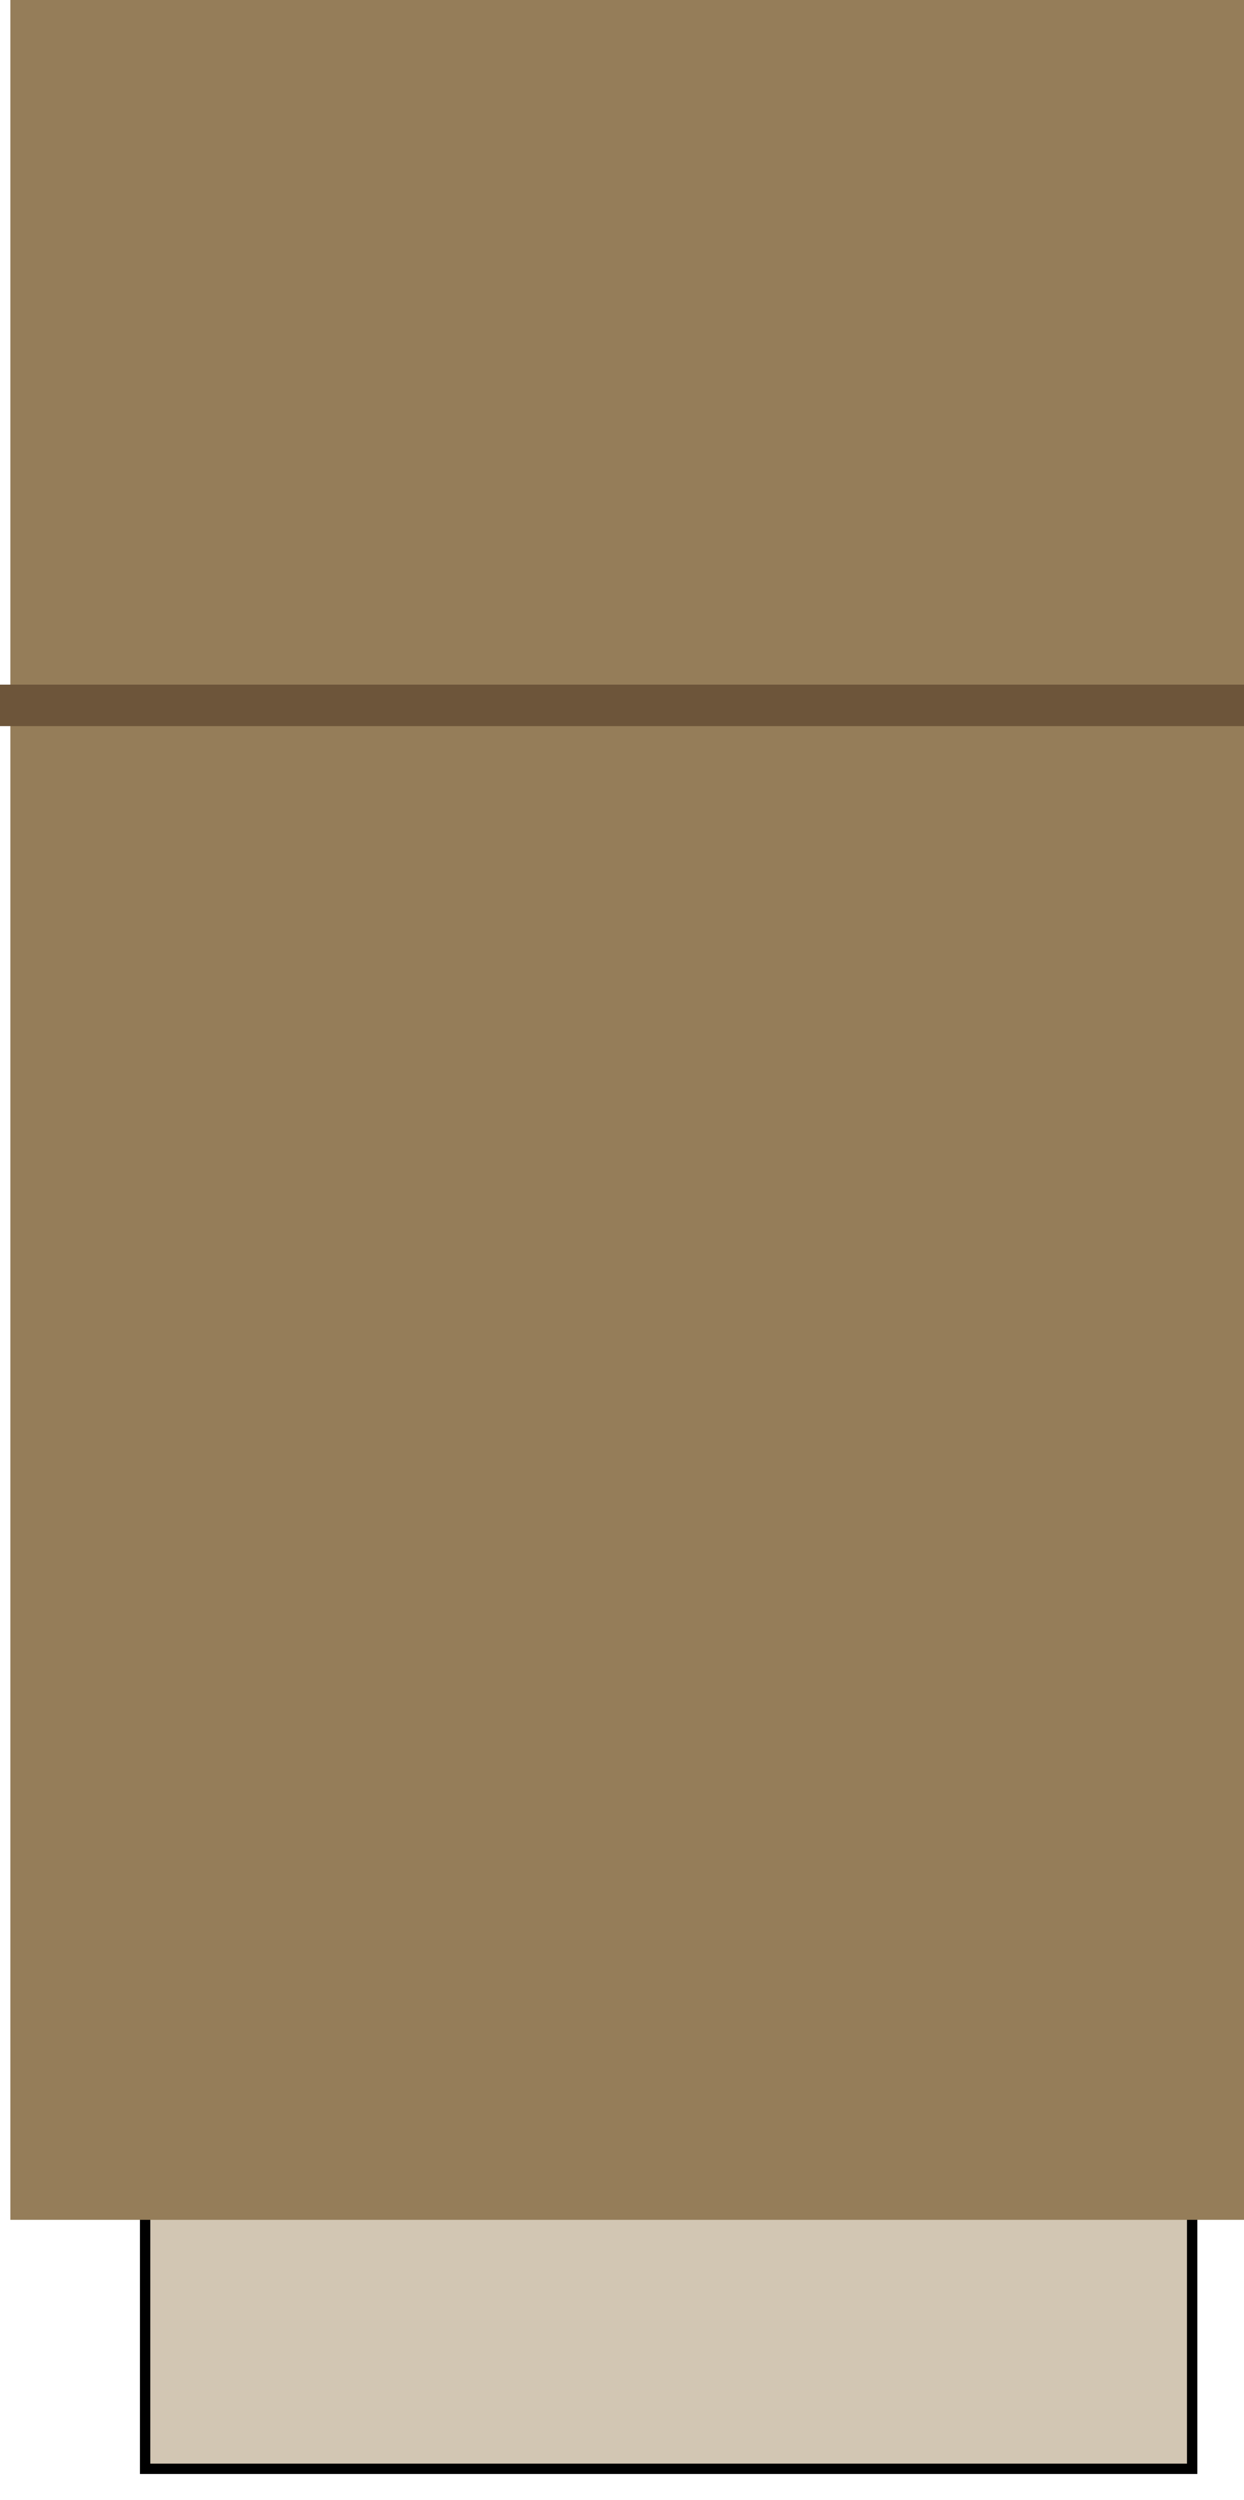
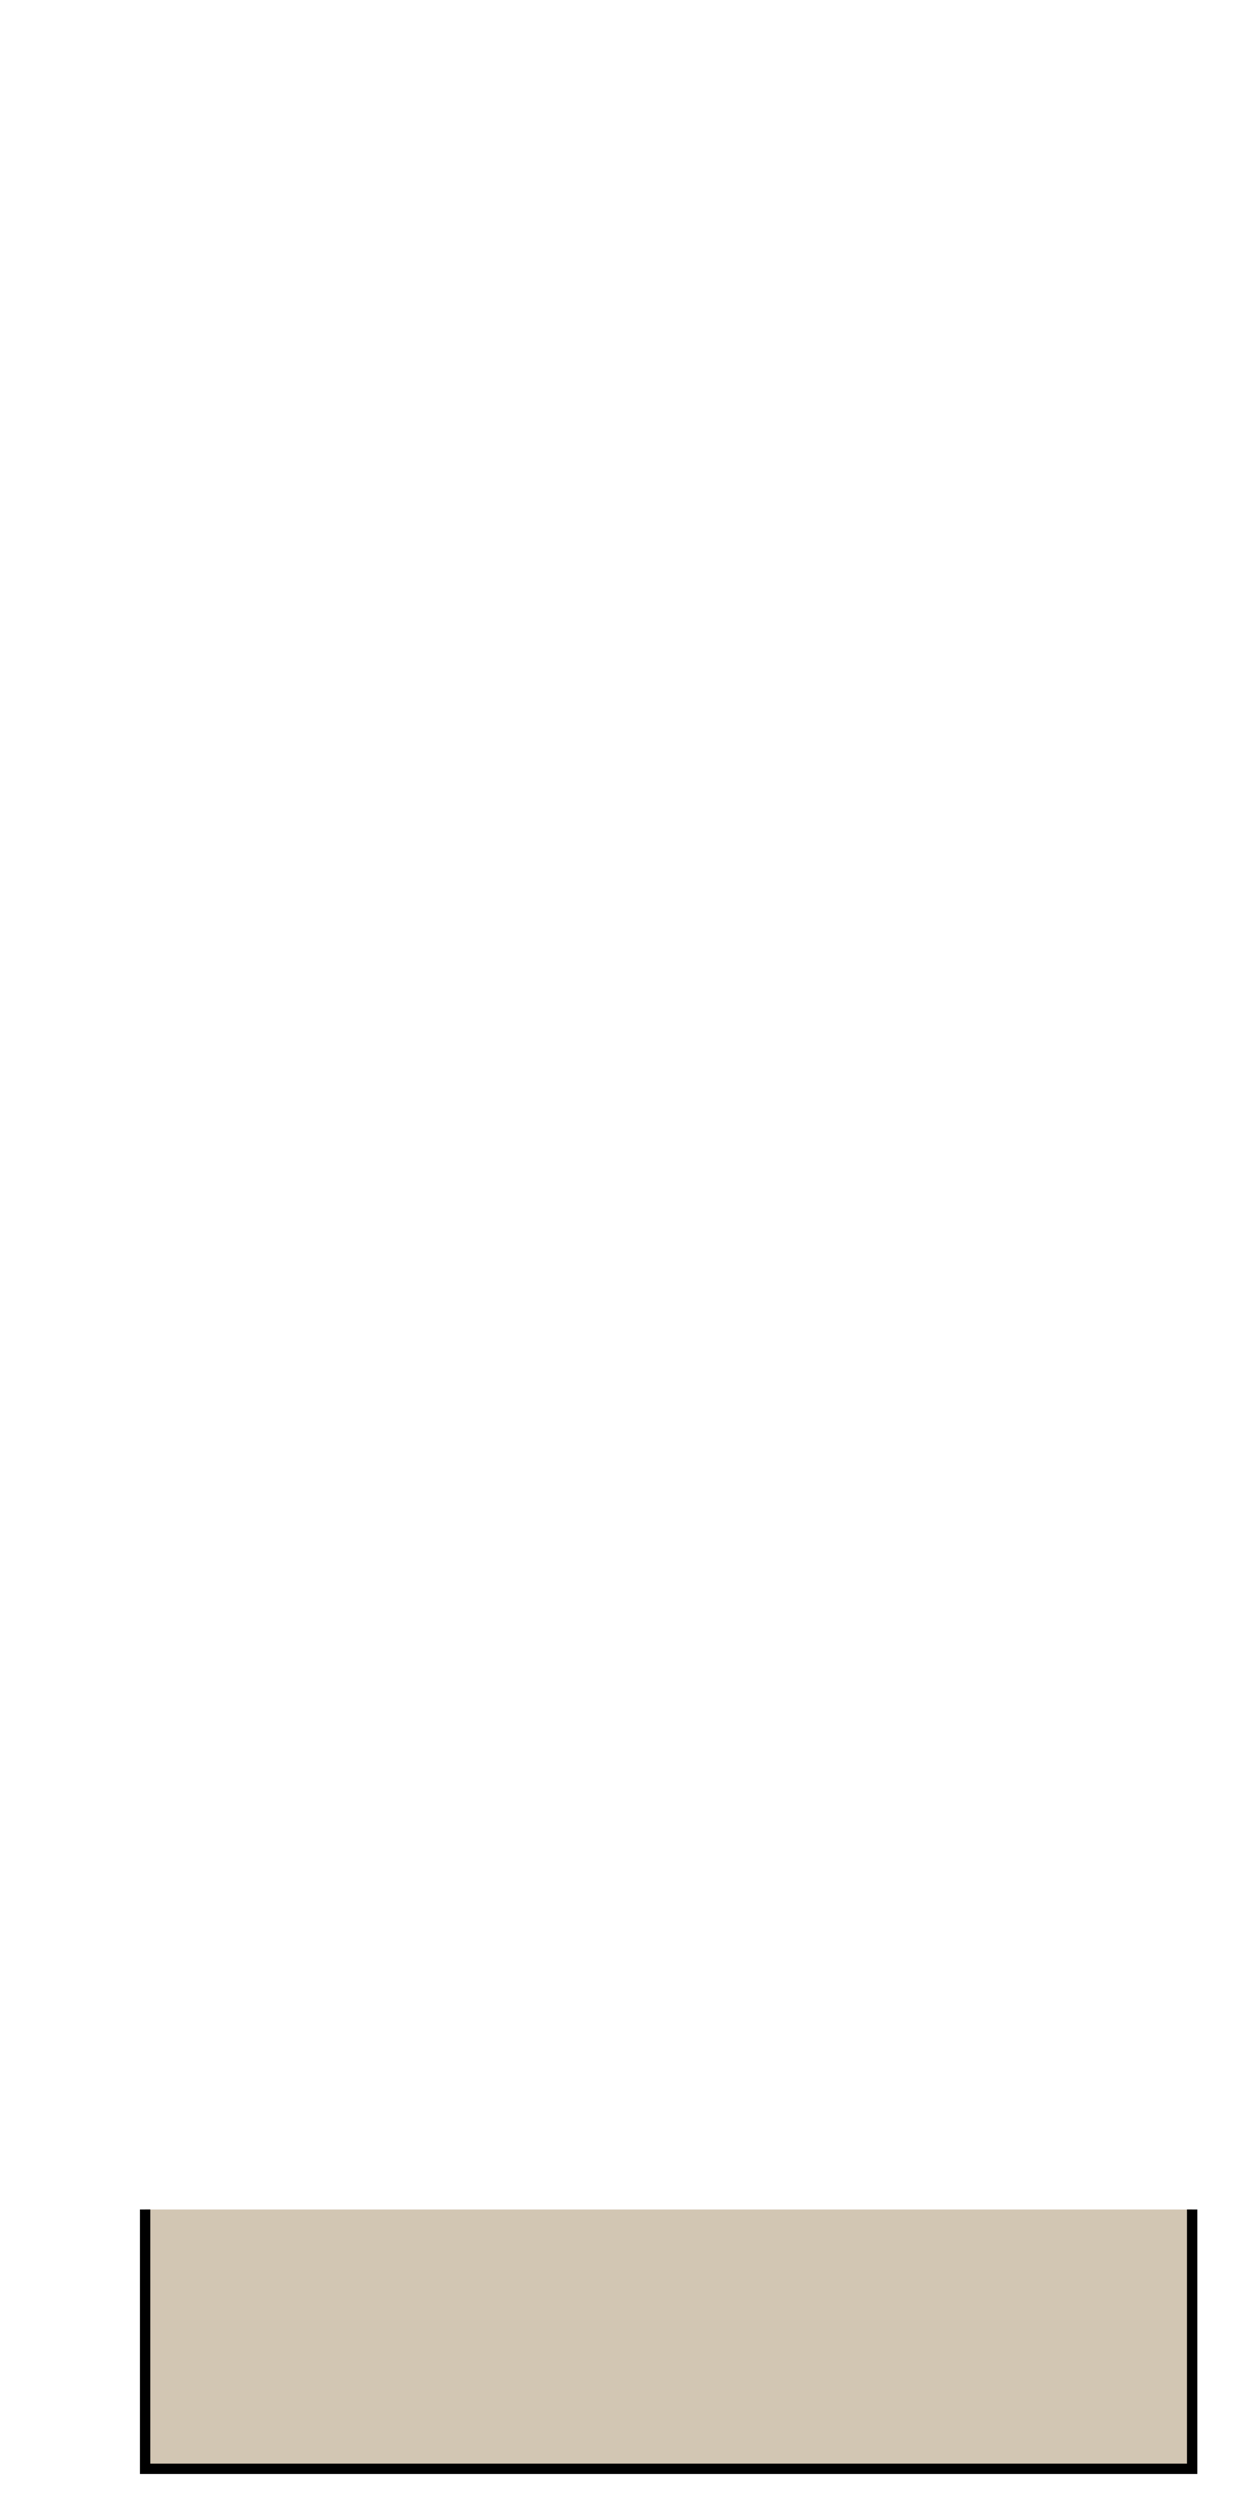
<svg xmlns="http://www.w3.org/2000/svg" width="120" height="241">
  <path fill="#d2c6b3" stroke="#000" d="m14,213v25h101V213" />
-   <path fill="#957d59" d="m1,0h119v214H1" />
-   <path fill="#6d553a" d="m0,66h120v4H0" />
</svg>